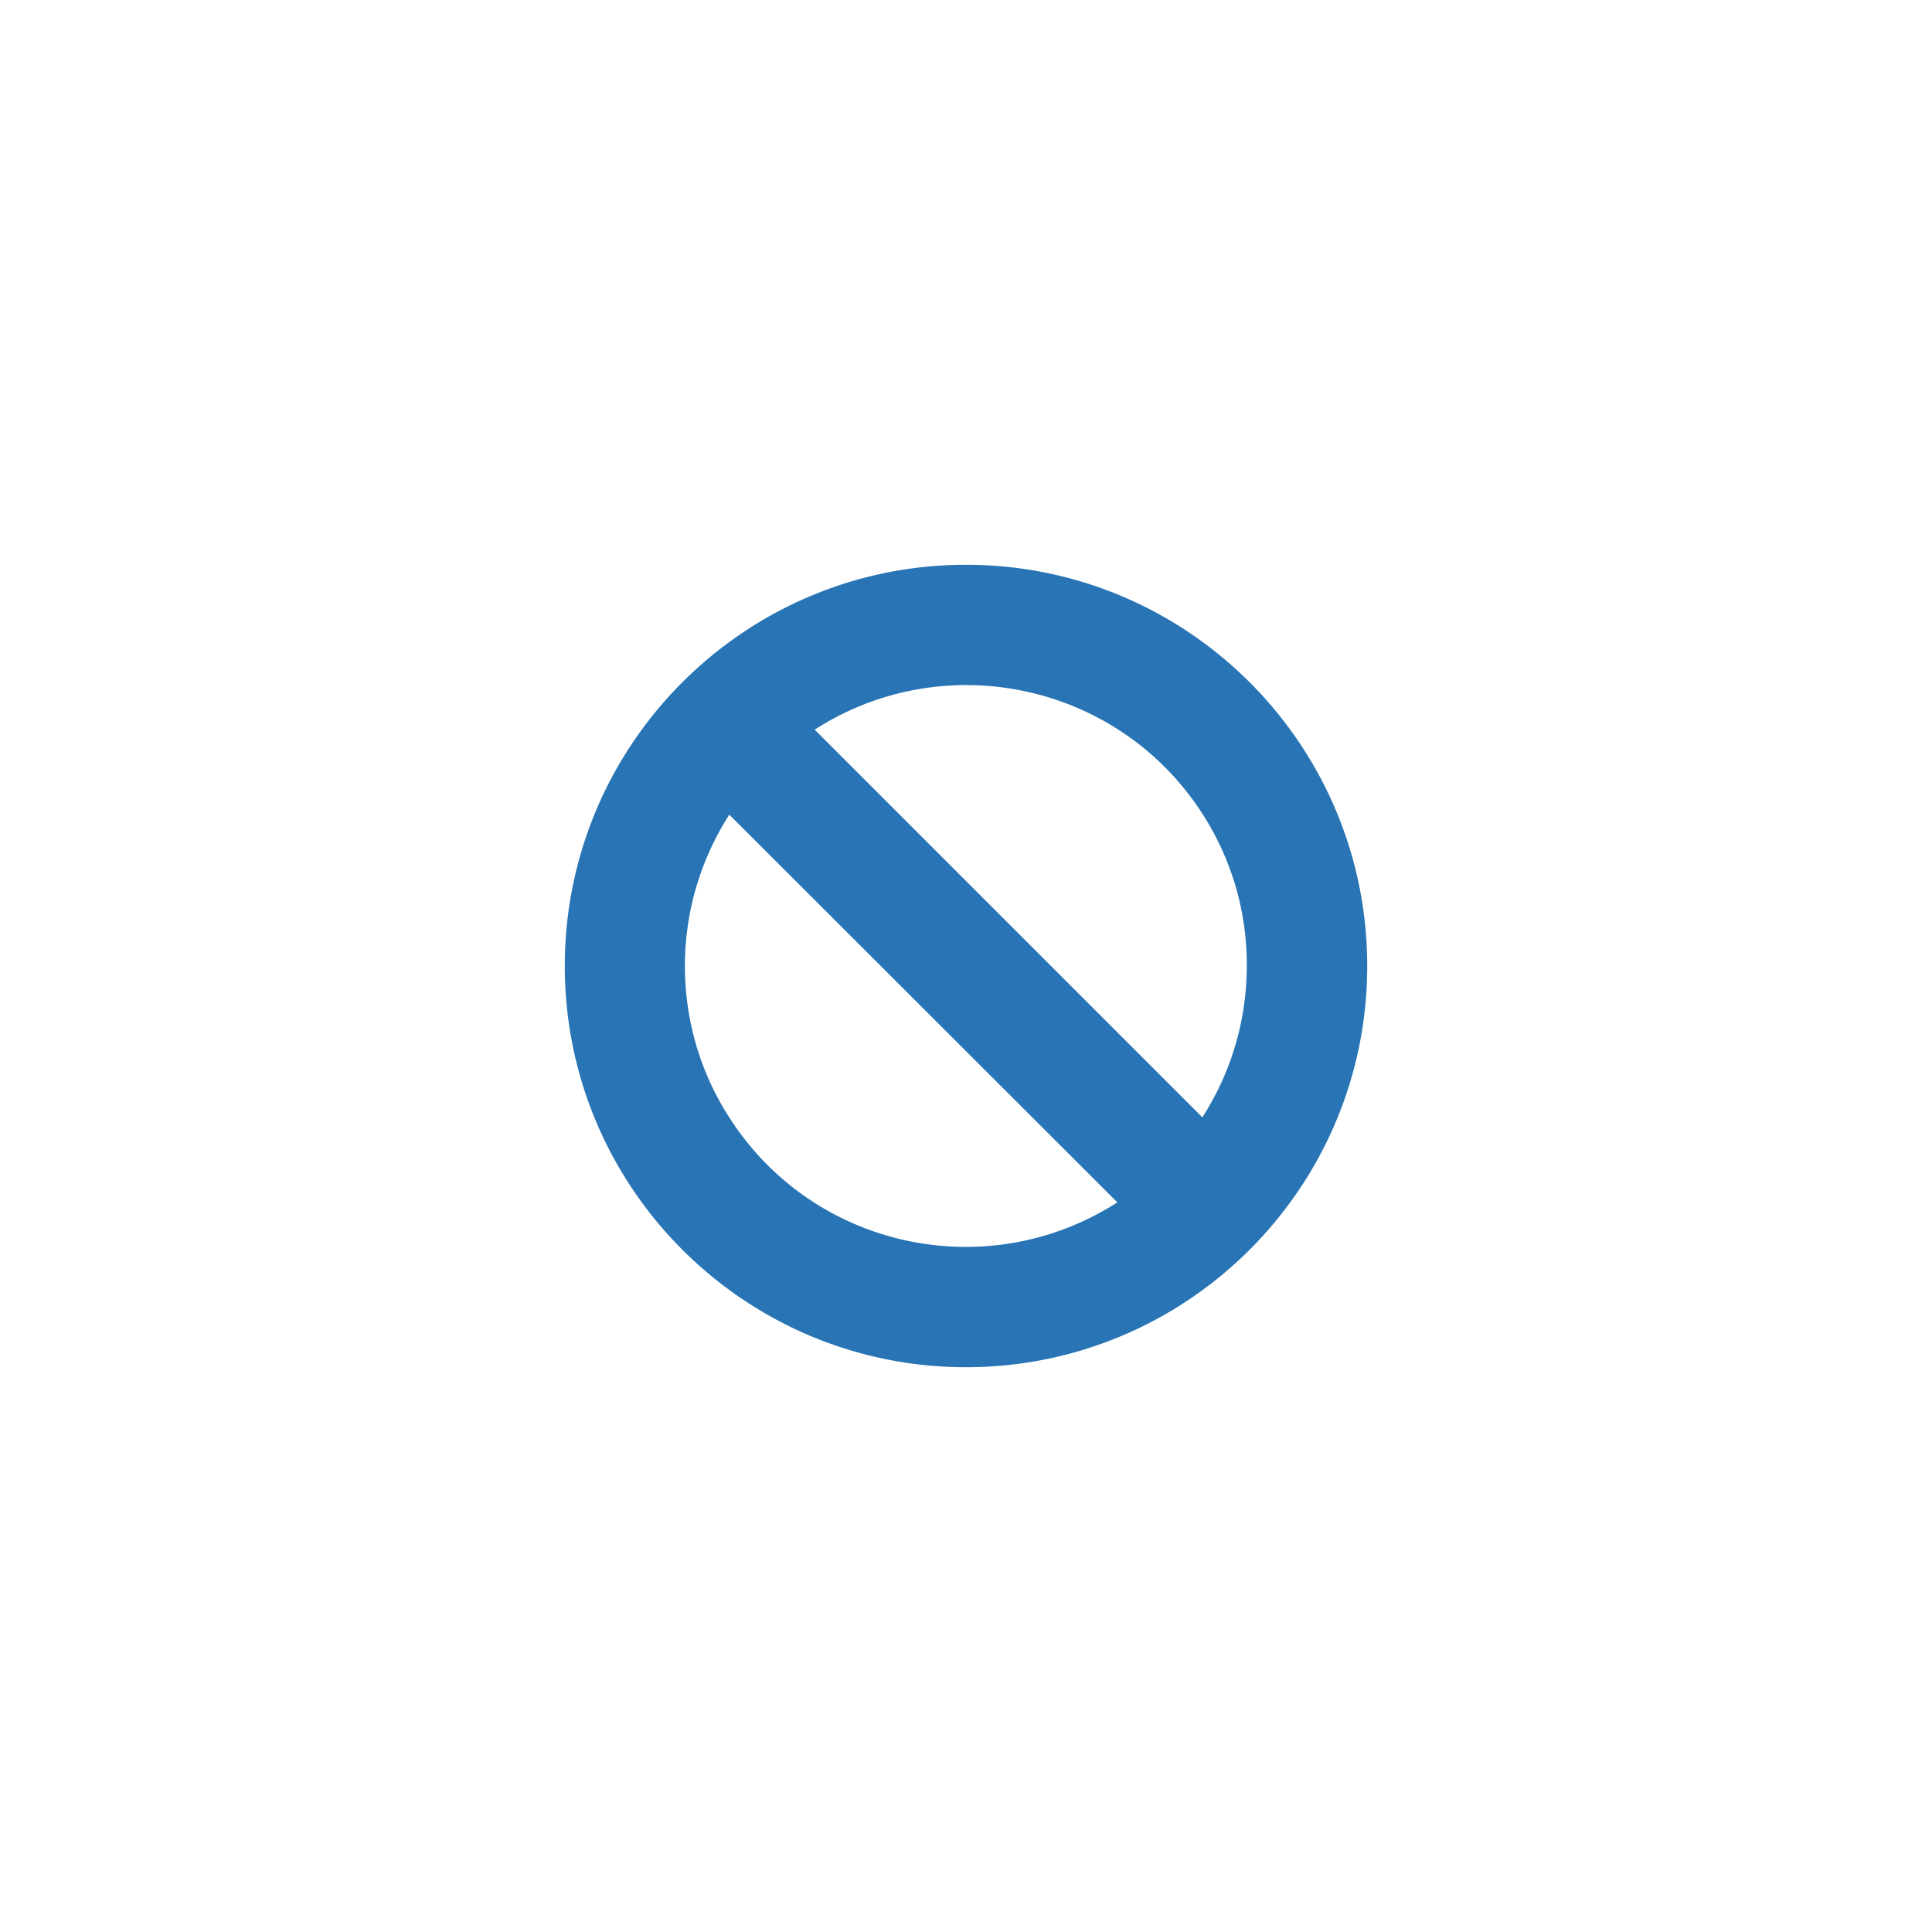
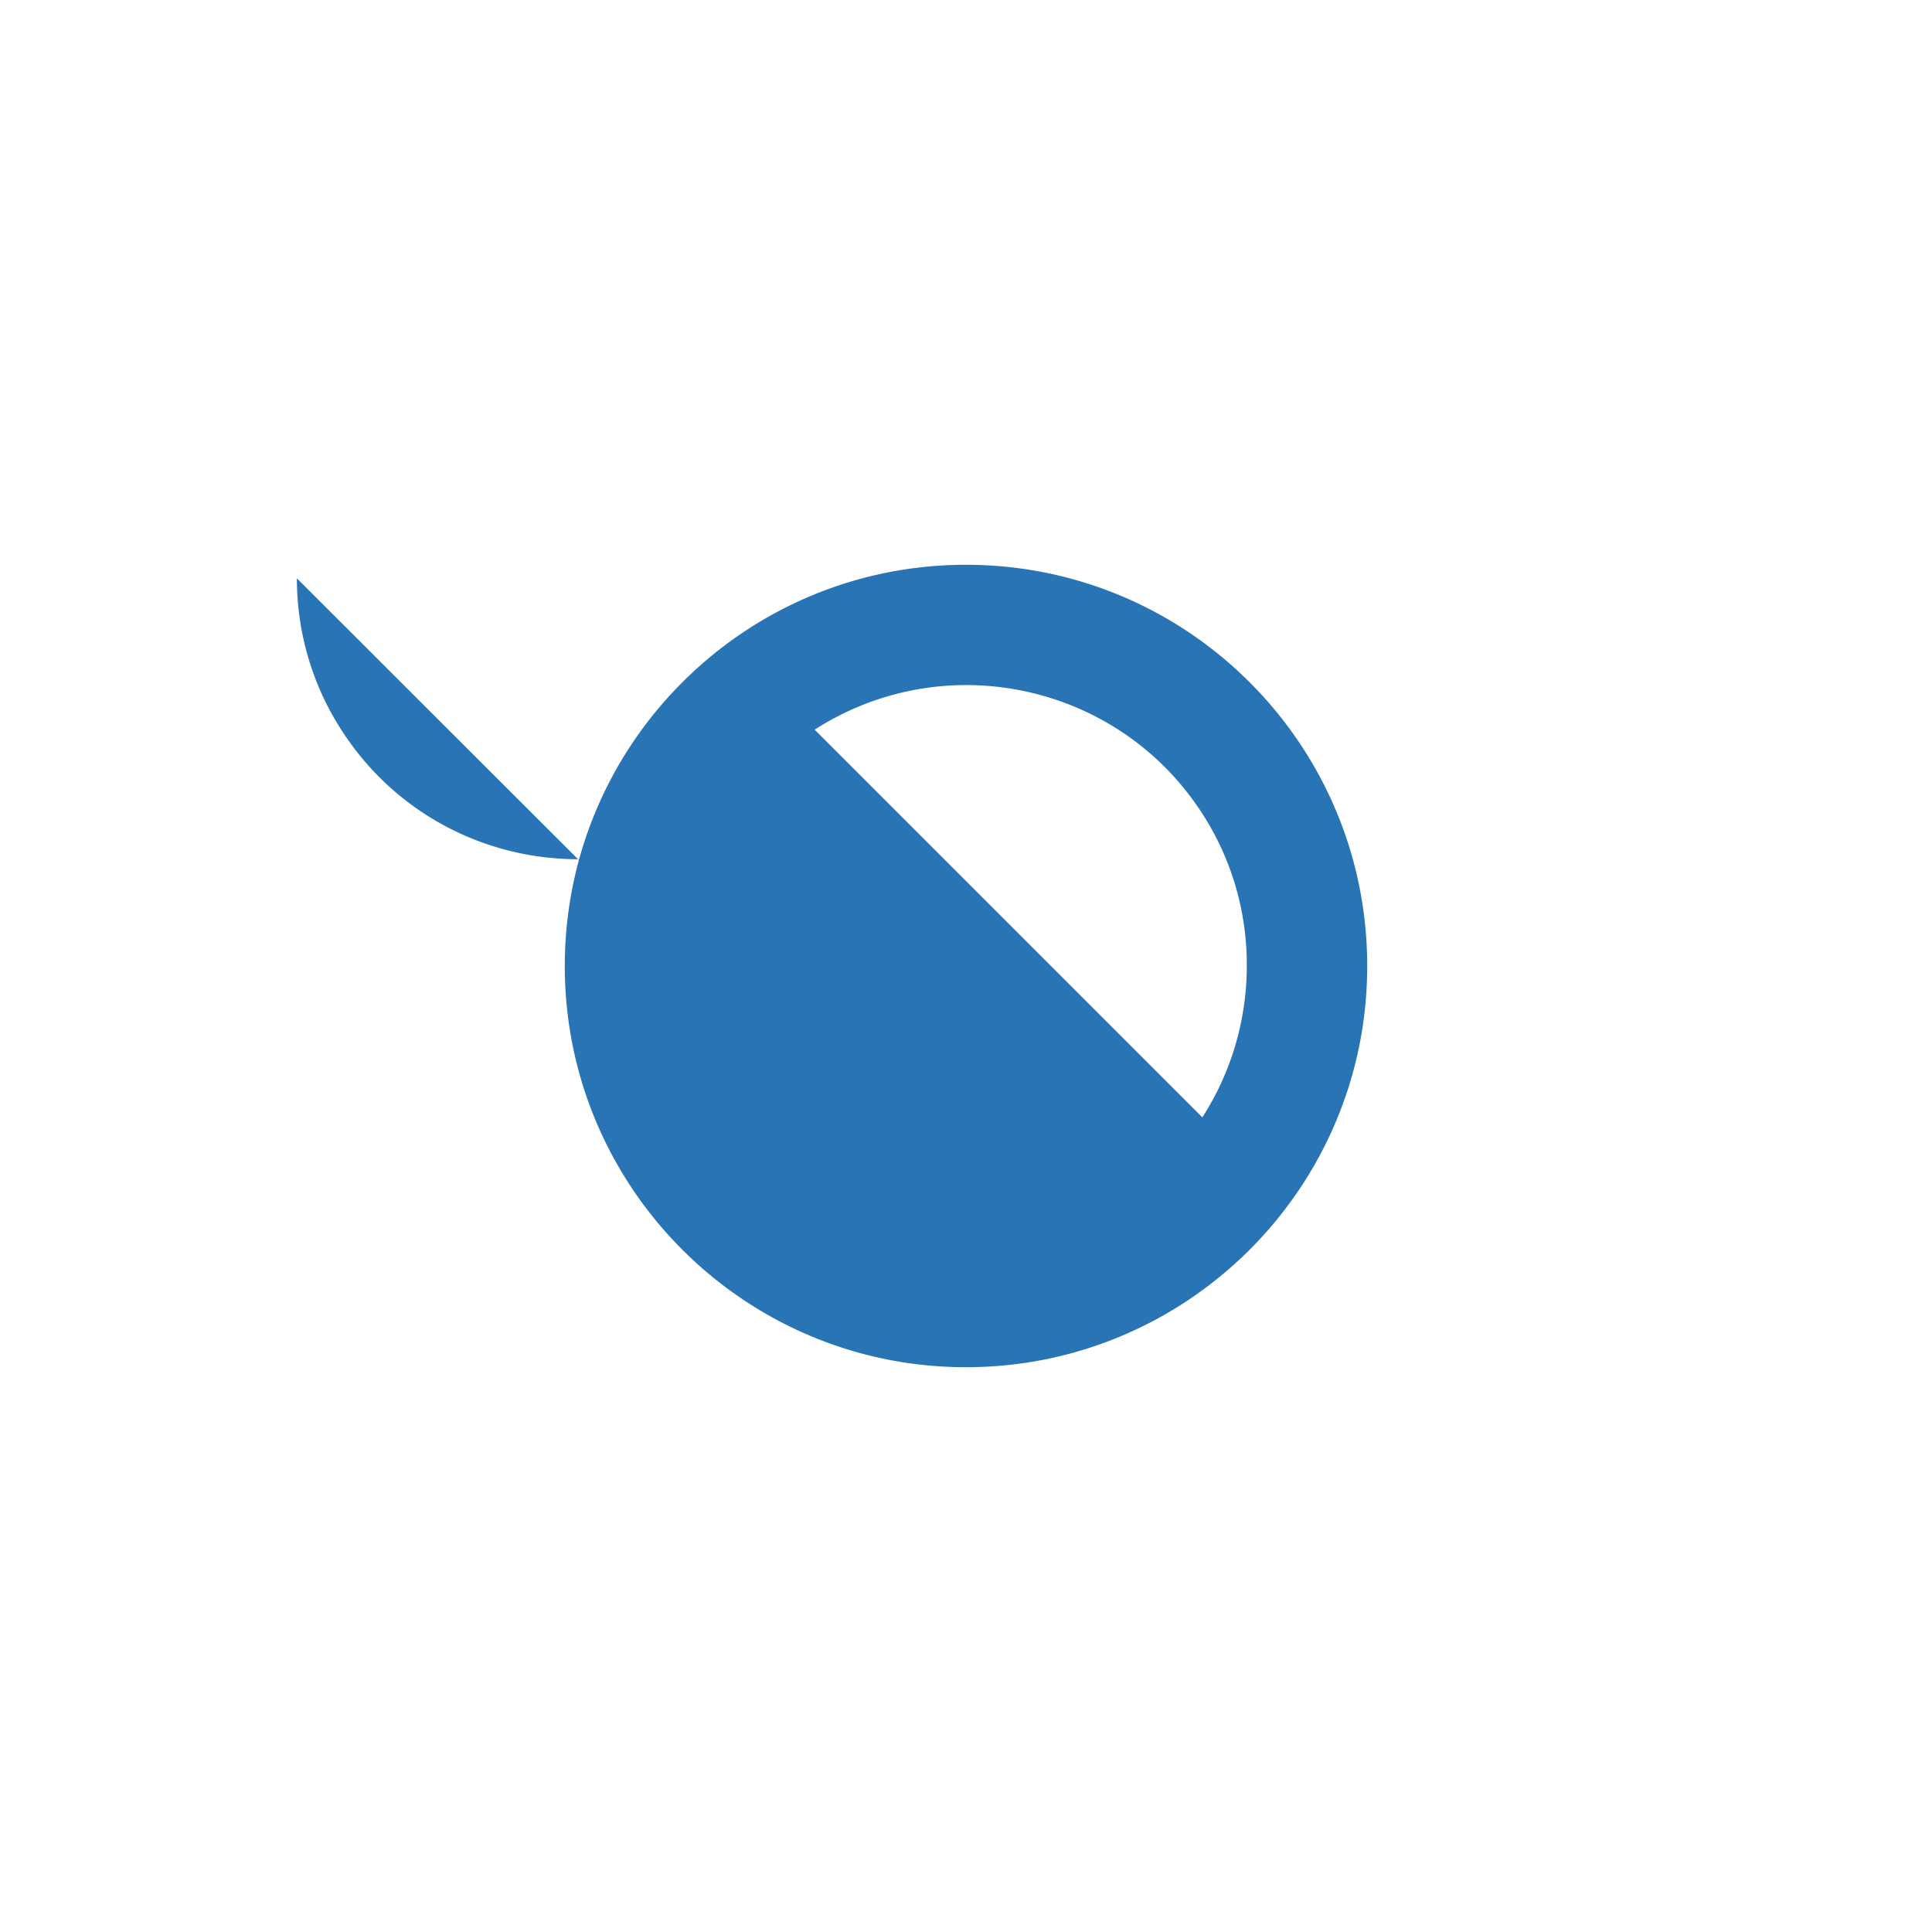
<svg xmlns="http://www.w3.org/2000/svg" version="1.1" id="Layer_1" x="0" y="0" viewBox="0 0 600 600" xml:space="preserve">
  <style />
-   <path id="Path_232" d="M300 175.4c-68.8 0-124.6 55.8-124.6 124.6S231.2 424.6 300 424.6 424.6 368.8 424.6 300 368.8 175.4 300 175.4zM387.2 300c0 16.7-4.8 33-13.8 47L253 226.6c40.5-26 94.4-14.3 120.4 26.1a86.2 86.2 0 0113.8 47.3zm-174.5 0c0-16.7 4.8-33 13.8-47L347 373.4c-40.5 26-94.4 14.3-120.4-26.2-9.1-14-13.9-30.4-13.9-47.2z" fill="#2874b4" />
+   <path id="Path_232" d="M300 175.4c-68.8 0-124.6 55.8-124.6 124.6S231.2 424.6 300 424.6 424.6 368.8 424.6 300 368.8 175.4 300 175.4zM387.2 300c0 16.7-4.8 33-13.8 47L253 226.6c40.5-26 94.4-14.3 120.4 26.1a86.2 86.2 0 0113.8 47.3zm-174.5 0c0-16.7 4.8-33 13.8-47c-40.5 26-94.4 14.3-120.4-26.2-9.1-14-13.9-30.4-13.9-47.2z" fill="#2874b4" />
</svg>